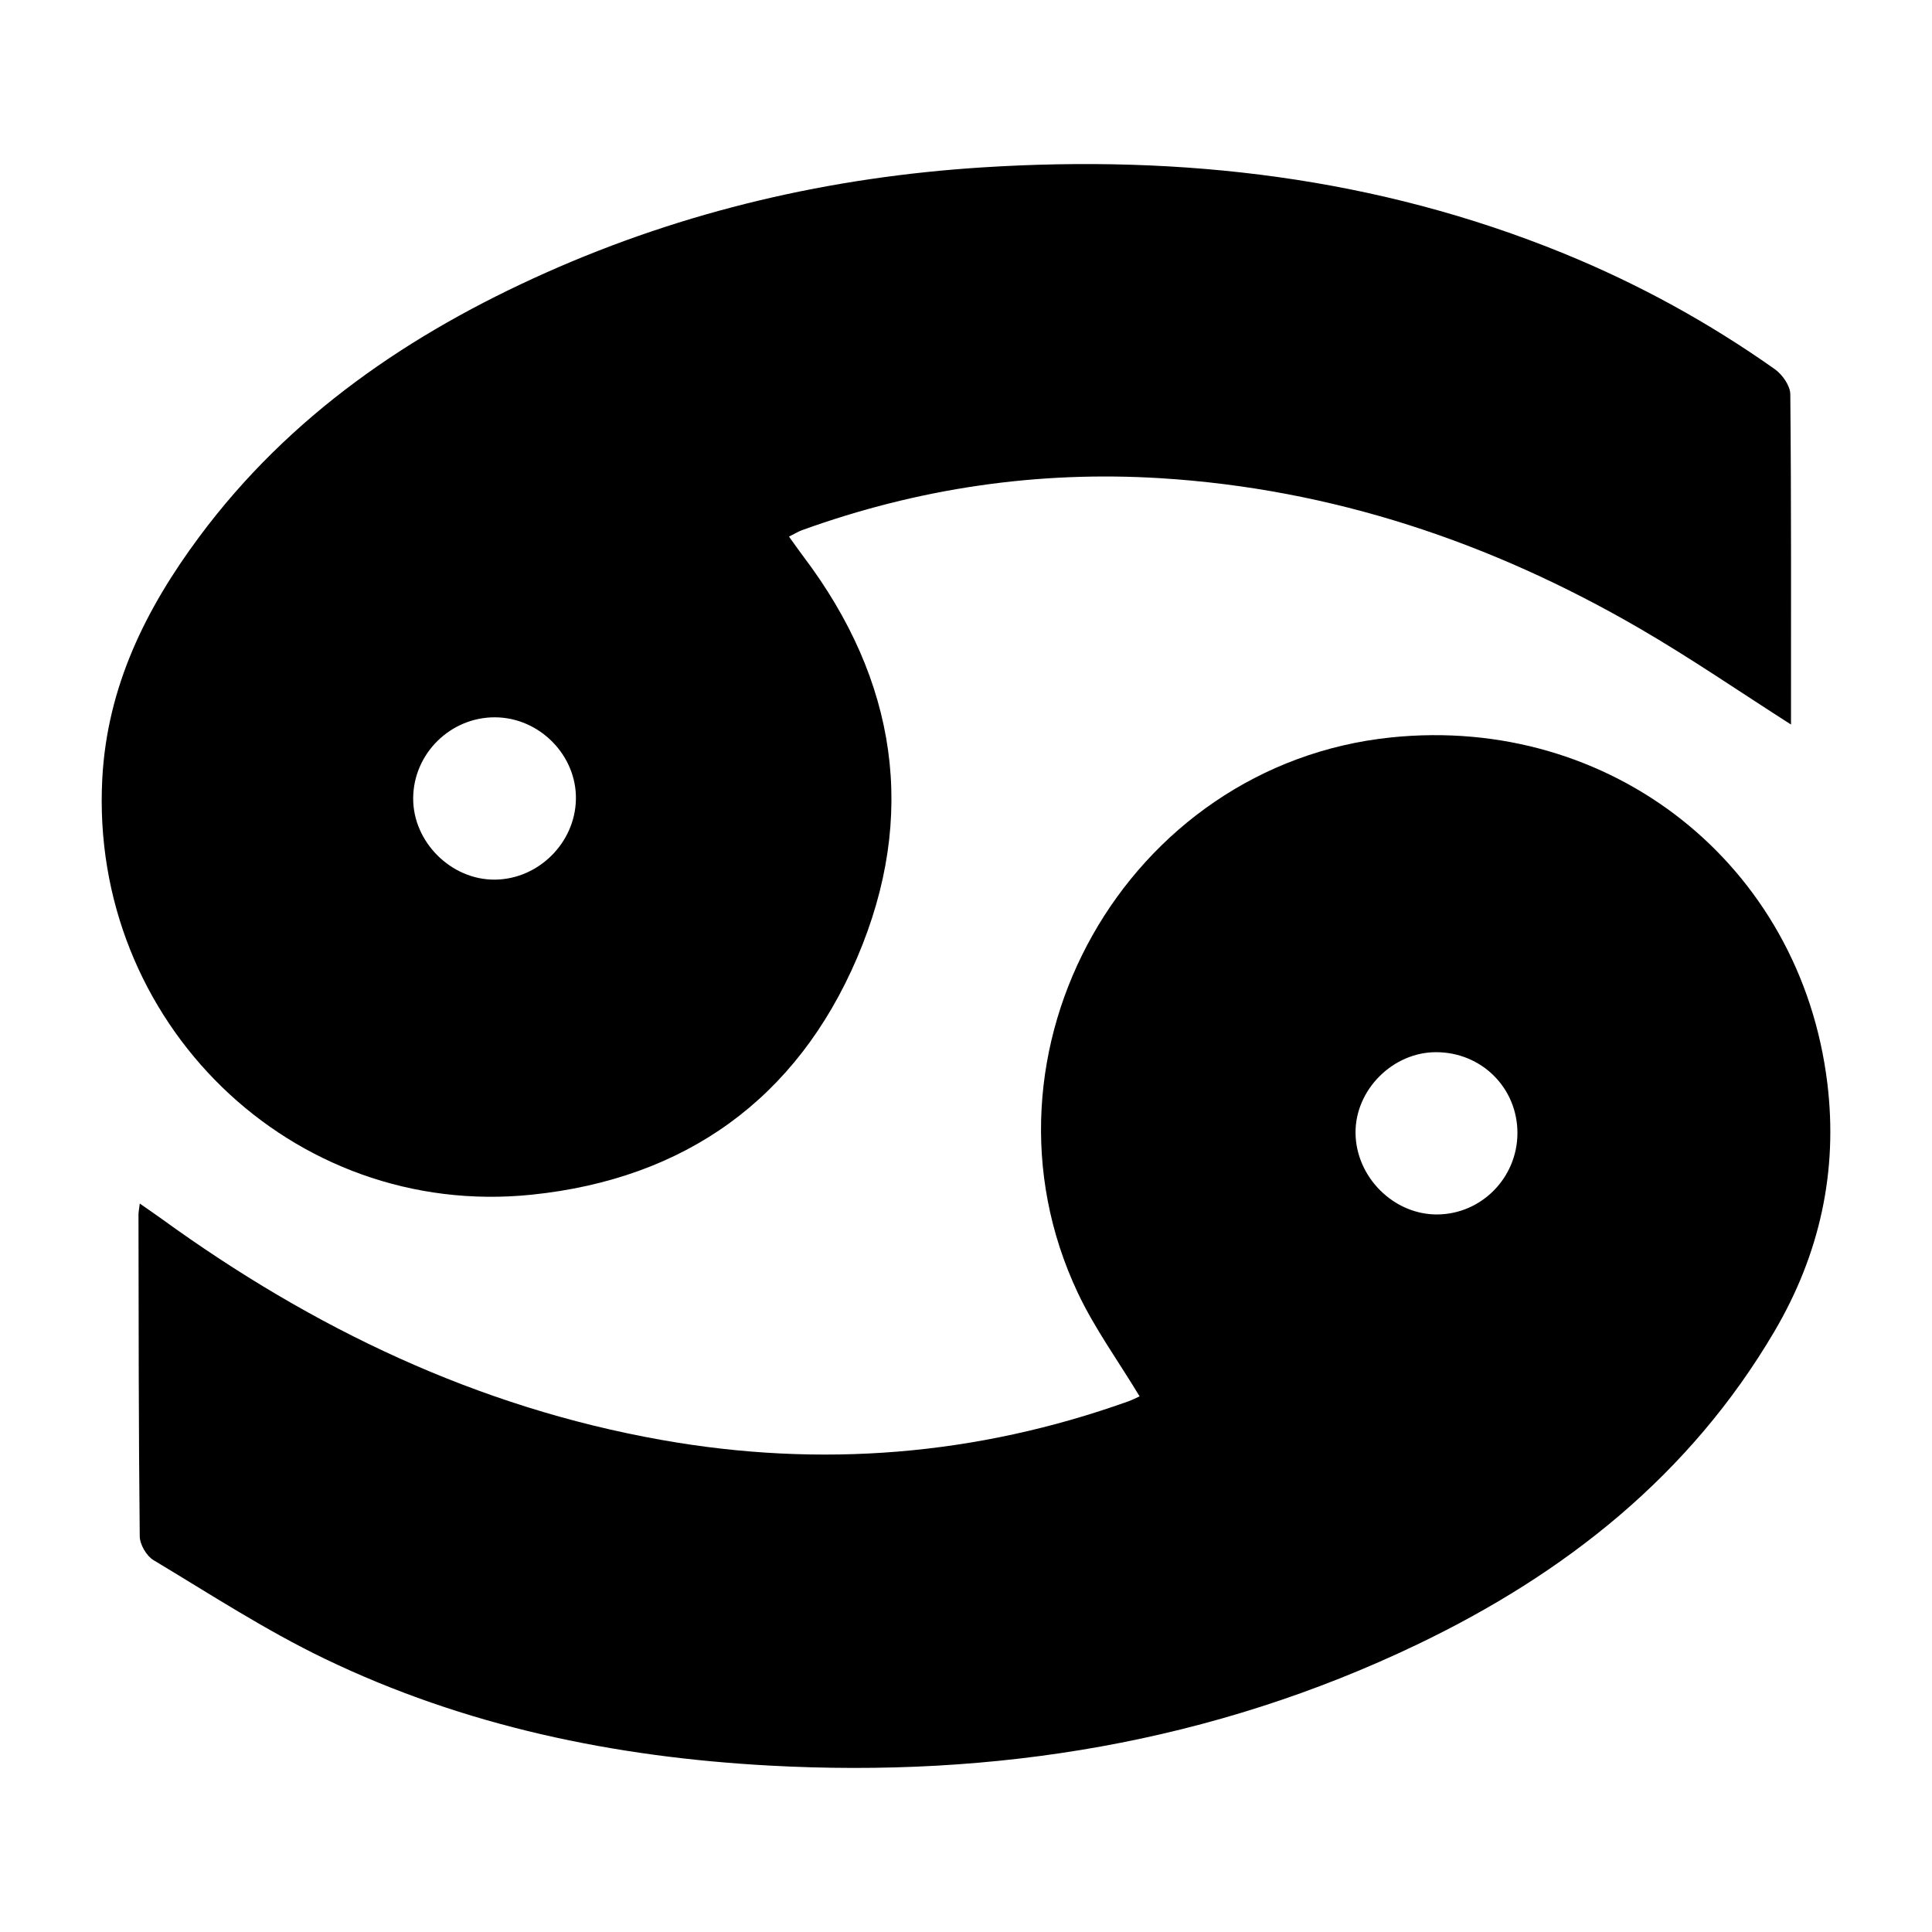
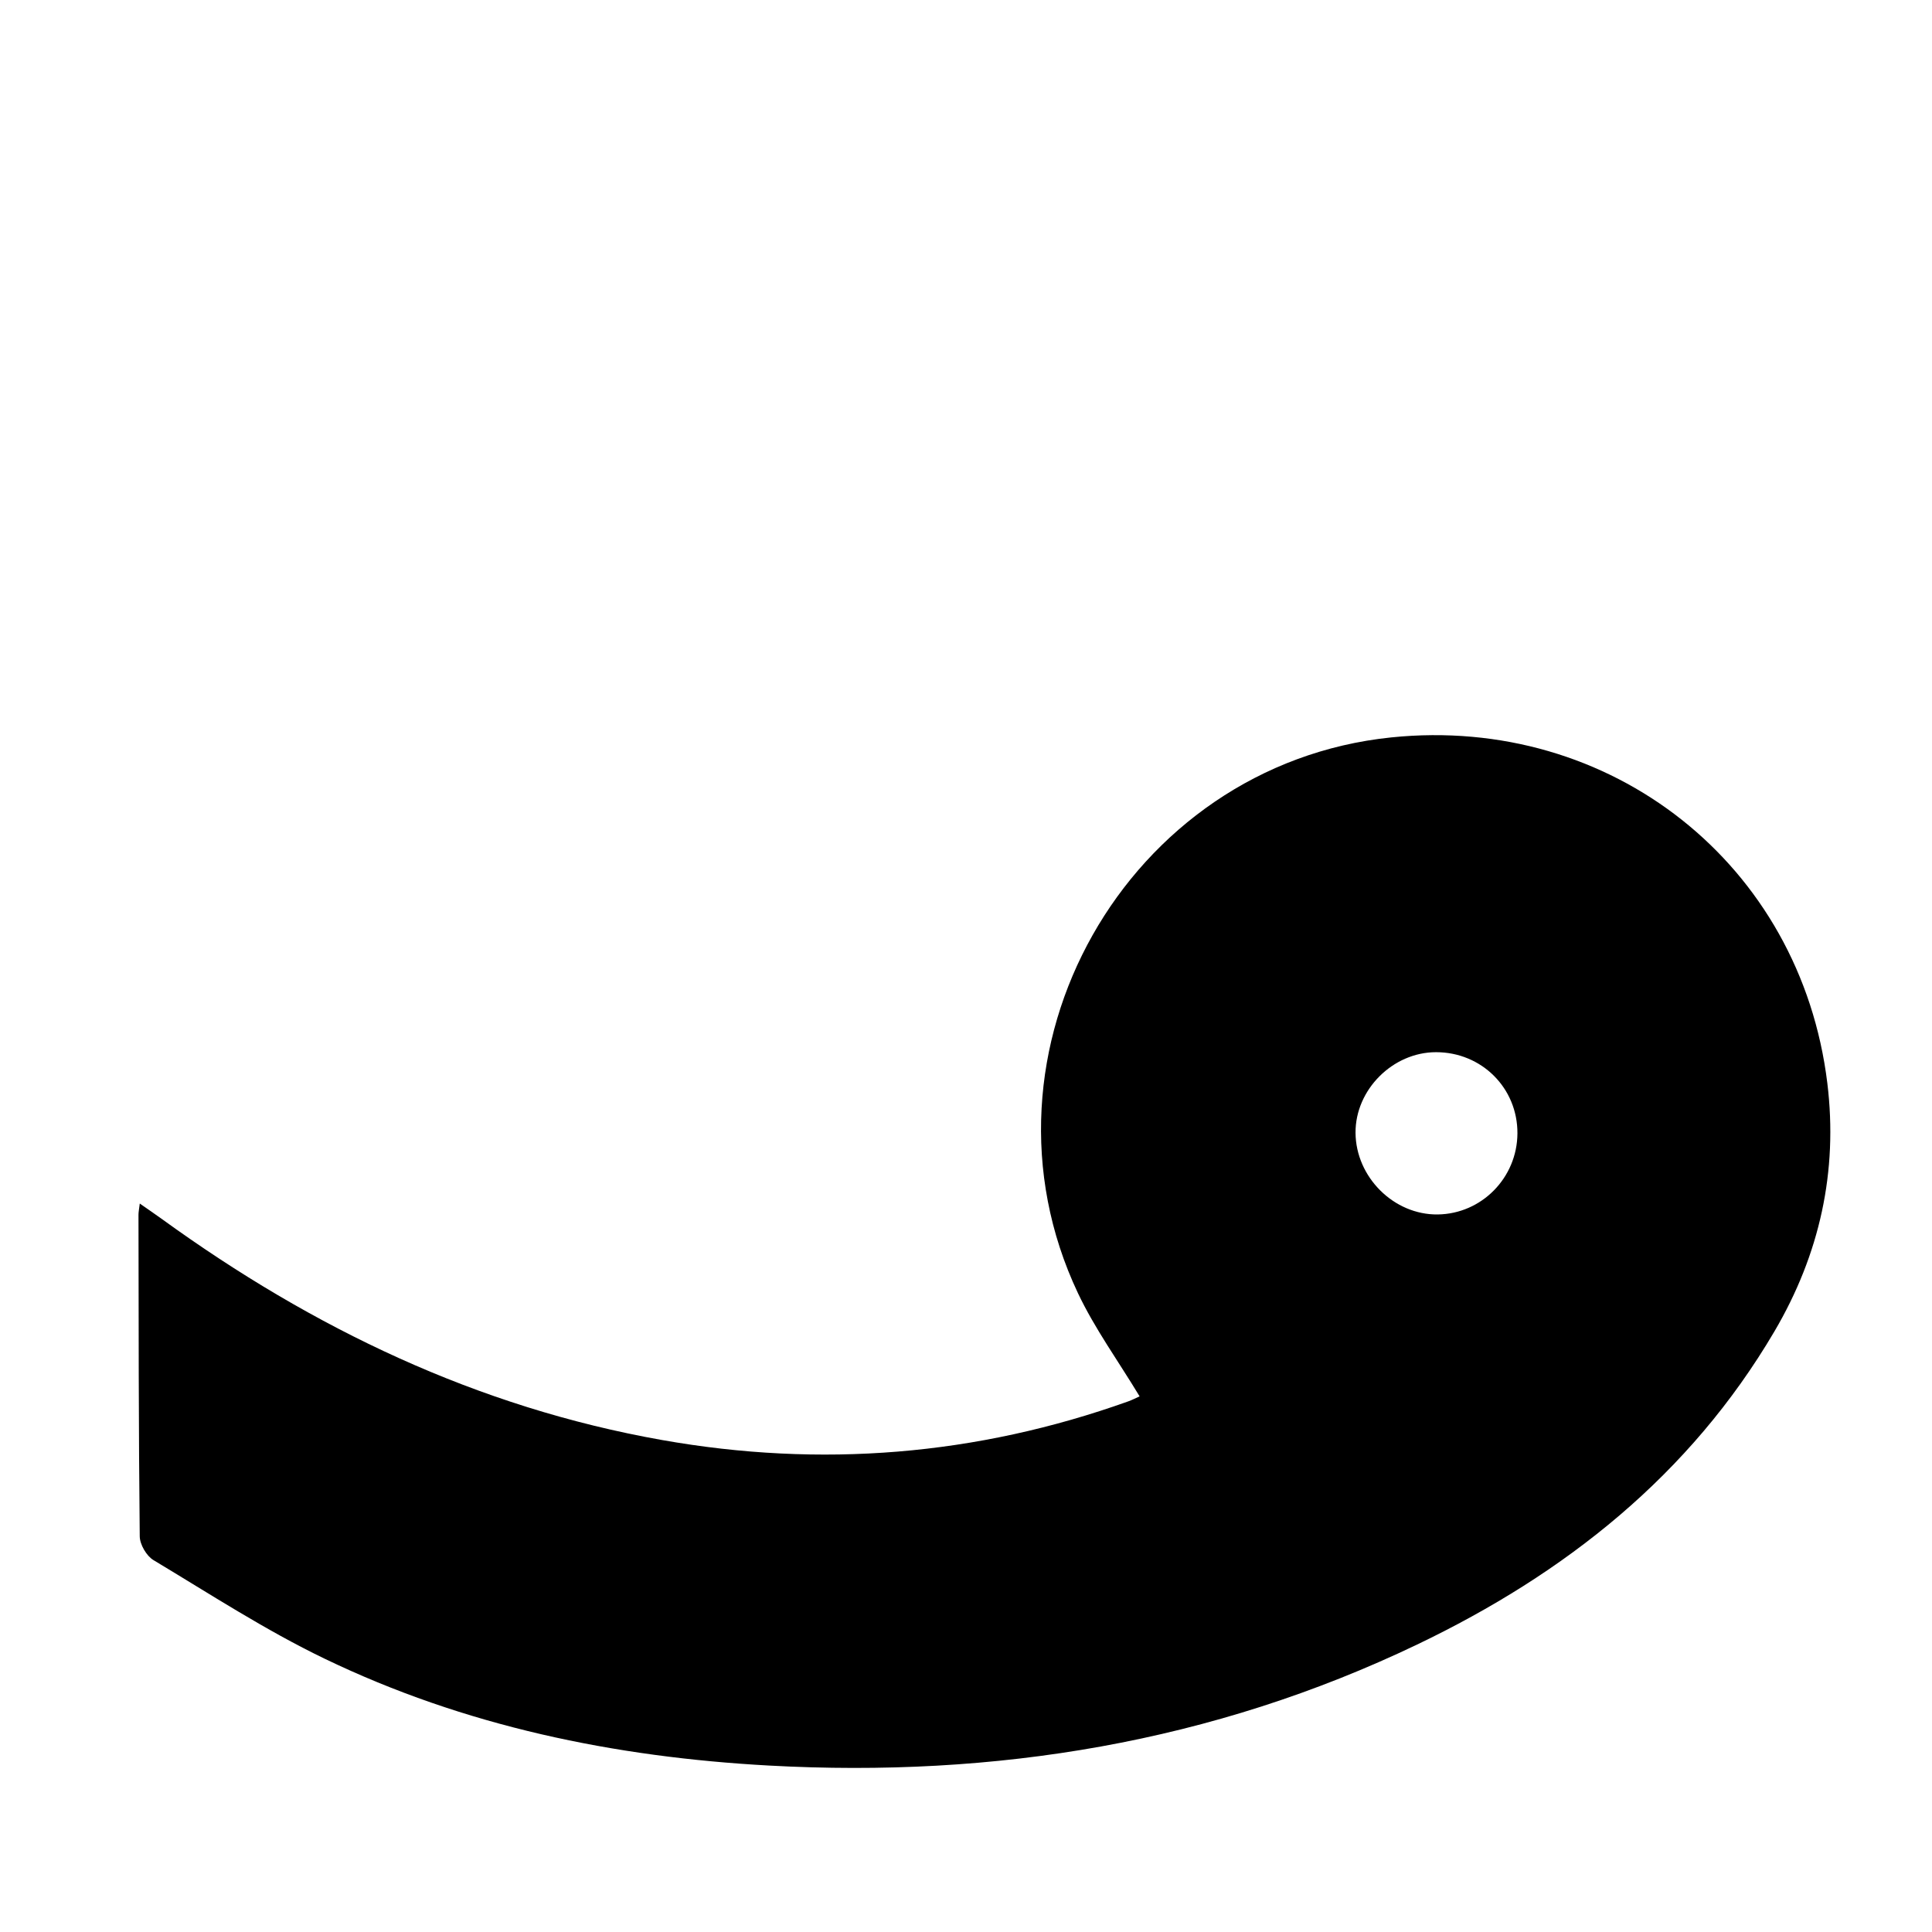
<svg xmlns="http://www.w3.org/2000/svg" version="1.1" id="Capa_1" x="0px" y="0px" viewBox="0 0 100 100" style="enable-background:new 0 0 100 100;" xml:space="preserve">
  <path d="M72.012,38.168C58.313,39.577,49.895,54.457,55.793,66.93c0.87,1.84,2.089,3.516,3.193,5.346  c-0.18,0.08-0.379,0.184-0.588,0.259c-7.865,2.81-15.916,3.455-24.13,2.001c-9.556-1.691-18.065-5.774-25.874-11.429  c-0.35-0.253-0.707-0.496-1.159-0.812c-0.036,0.302-0.067,0.44-0.067,0.578c0.009,5.548,0.006,11.097,0.065,16.645  c0.004,0.423,0.348,1.016,0.712,1.234c2.919,1.752,5.79,3.624,8.849,5.098c7.25,3.495,14.995,5.096,23.009,5.535  c11.698,0.641,22.94-1.183,33.548-6.264c7.654-3.666,14.109-8.756,18.491-16.204c2.349-3.993,3.296-8.294,2.741-12.848  C93.202,44.732,83.385,36.998,72.012,38.168z M74.415,62.86c-2.268,0.028-4.238-1.93-4.253-4.227  c-0.014-2.229,1.928-4.173,4.168-4.172c2.363,0.001,4.224,1.859,4.212,4.203C78.53,60.96,76.689,62.831,74.415,62.86z" />
-   <path d="M27.522,61.837c7.943-0.82,13.718-4.956,16.843-12.266c3.141-7.349,2.056-14.364-2.779-20.763  c-0.241-0.319-0.469-0.648-0.747-1.033c0.285-0.143,0.471-0.26,0.672-0.333c6.001-2.169,12.194-3.084,18.558-2.69  c8.884,0.55,17.101,3.314,24.763,7.756c2.681,1.554,5.242,3.317,7.87,4.993c0-5.707,0.018-11.401-0.036-17.095  c-0.004-0.443-0.415-1.024-0.806-1.3c-3.408-2.409-7.049-4.406-10.915-5.985C71.282,9.175,61.21,8.007,50.864,8.663  c-7.85,0.498-15.401,2.239-22.591,5.444c-7.053,3.144-13.287,7.391-17.956,13.673c-2.773,3.731-4.771,7.76-5.023,12.527  C4.628,52.898,15.101,63.119,27.522,61.837z M25.634,37.128c2.301,0.016,4.224,1.977,4.175,4.256  c-0.049,2.252-1.943,4.124-4.191,4.146c-2.268,0.021-4.246-1.95-4.232-4.217C21.399,39.003,23.32,37.112,25.634,37.128z" />
</svg>